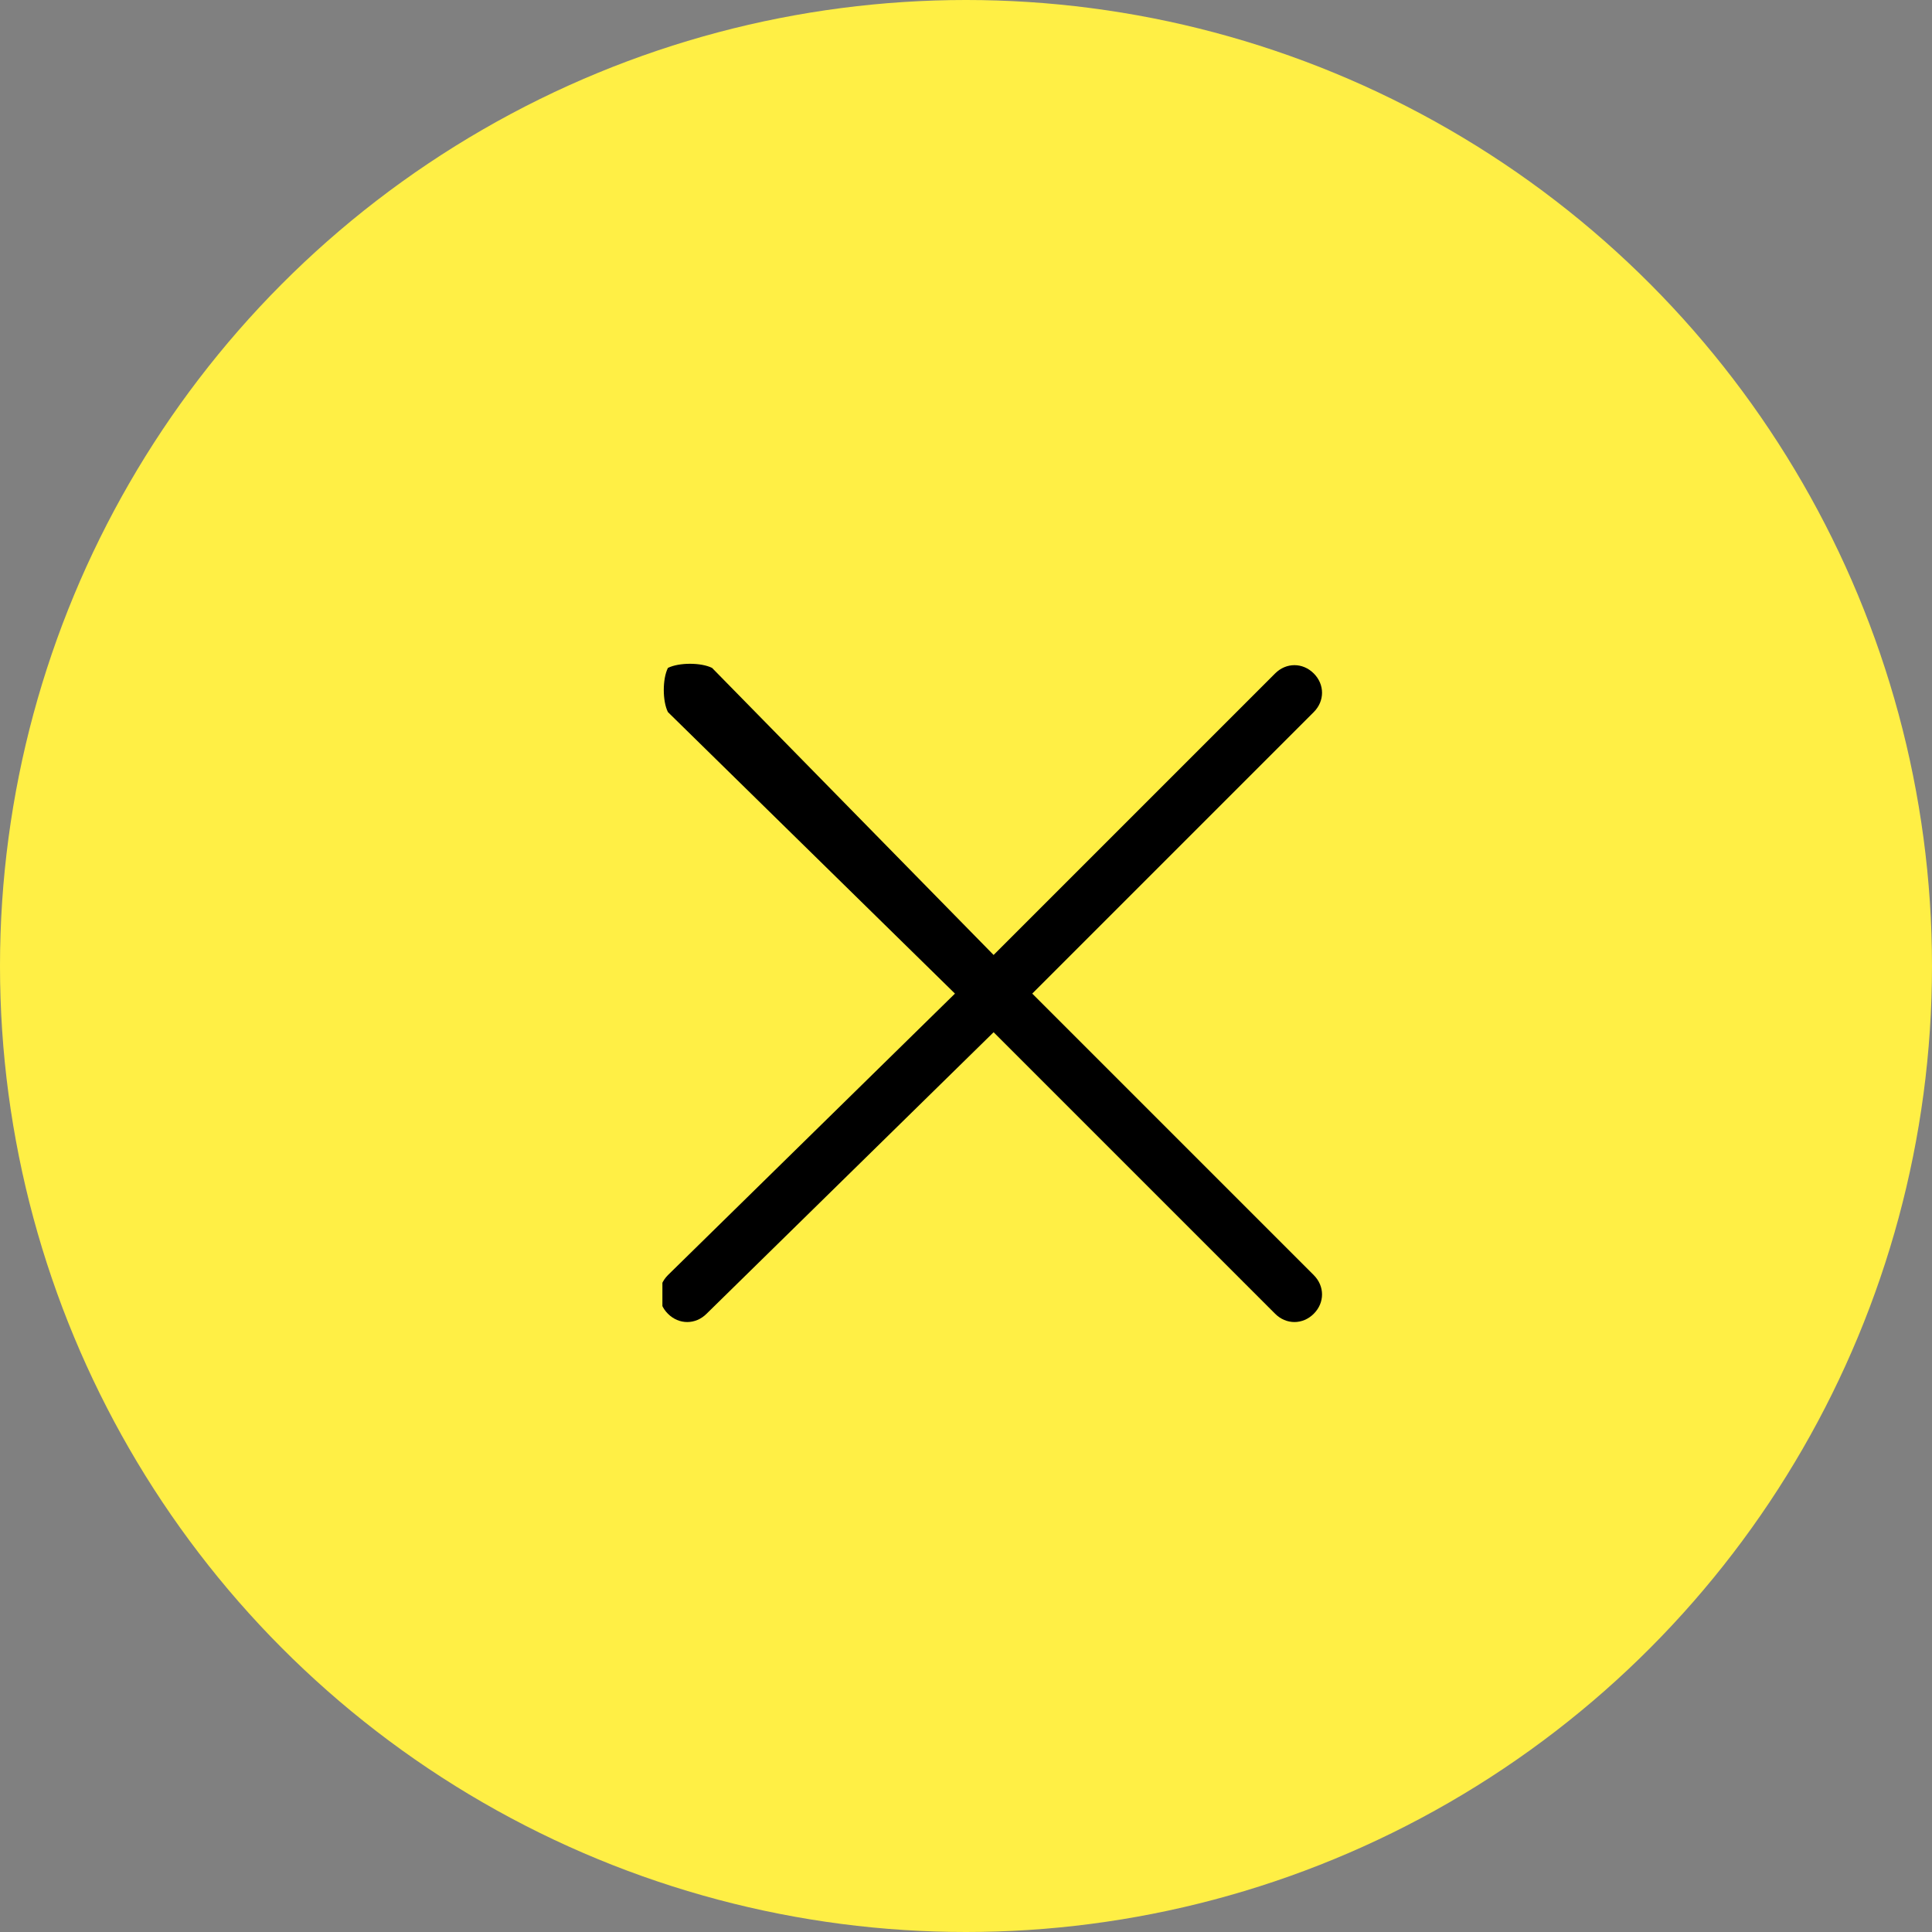
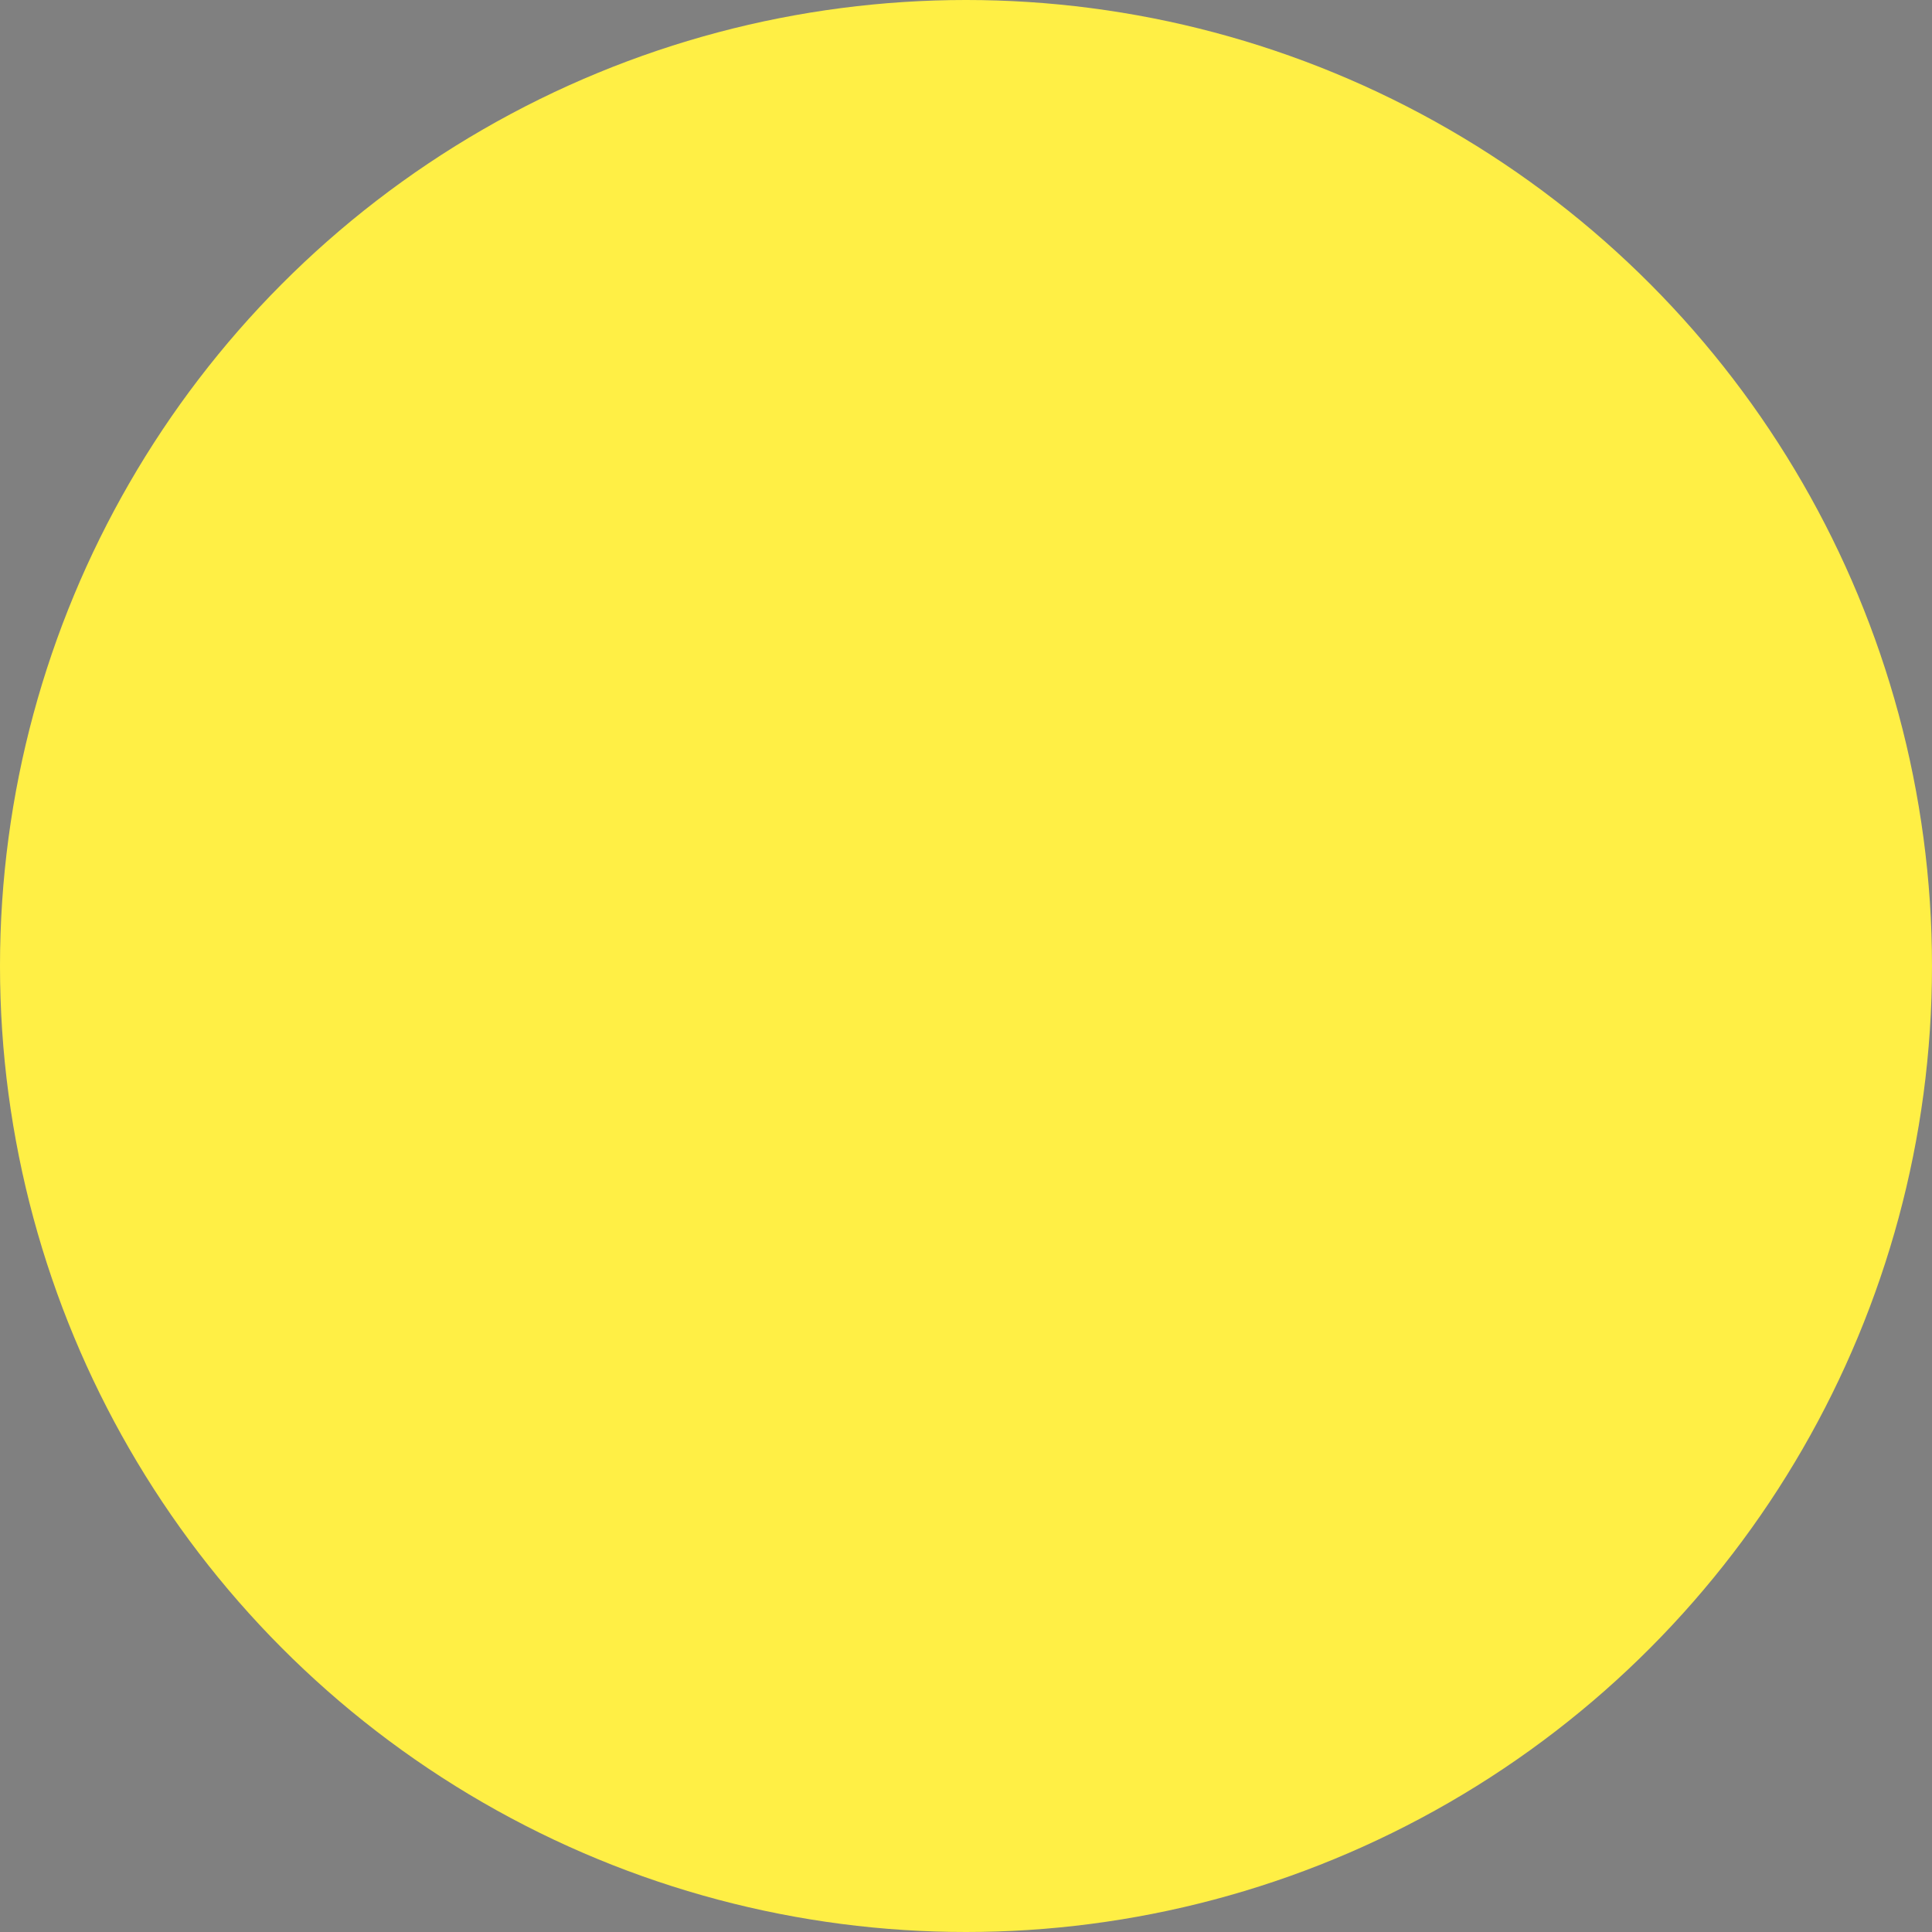
<svg xmlns="http://www.w3.org/2000/svg" width="35" height="35" viewBox="0 0 35 35" fill="none">
  <rect x="0" y="0" width="35" height="35" fill="#808080" stroke="none" />
  <circle cx="17.5" cy="17.5" r="17.5" fill="#FFEF45" />
  <g clip-path="url(#clip0_30_190)">
-     <path d="M12.1 23.1C11.9 23.3 11.9 23.6 12.1 23.8C12.3 24 12.6 24 12.8 23.8L18 18.7L23.1 23.8C23.3 24 23.6 24 23.8 23.8C24 23.6 24 23.3 23.8 23.1L18.7 18L23.8 12.9C24 12.7 24 12.4 23.8 12.2C23.6 12 23.3 12 23.1 12.2L18 17.3L12.9 12.1C12.7 12 12.3 12 12.1 12.1C12 12.3 12 12.7 12.1 12.9L17.3 18L12.1 23.1Z" fill="black" />
-   </g>
+     </g>
  <defs>
    <clipPath id="clip0_30_190">
      <rect width="12" height="12" fill="white" transform="translate(12 12)" />
    </clipPath>
  </defs>
</svg>